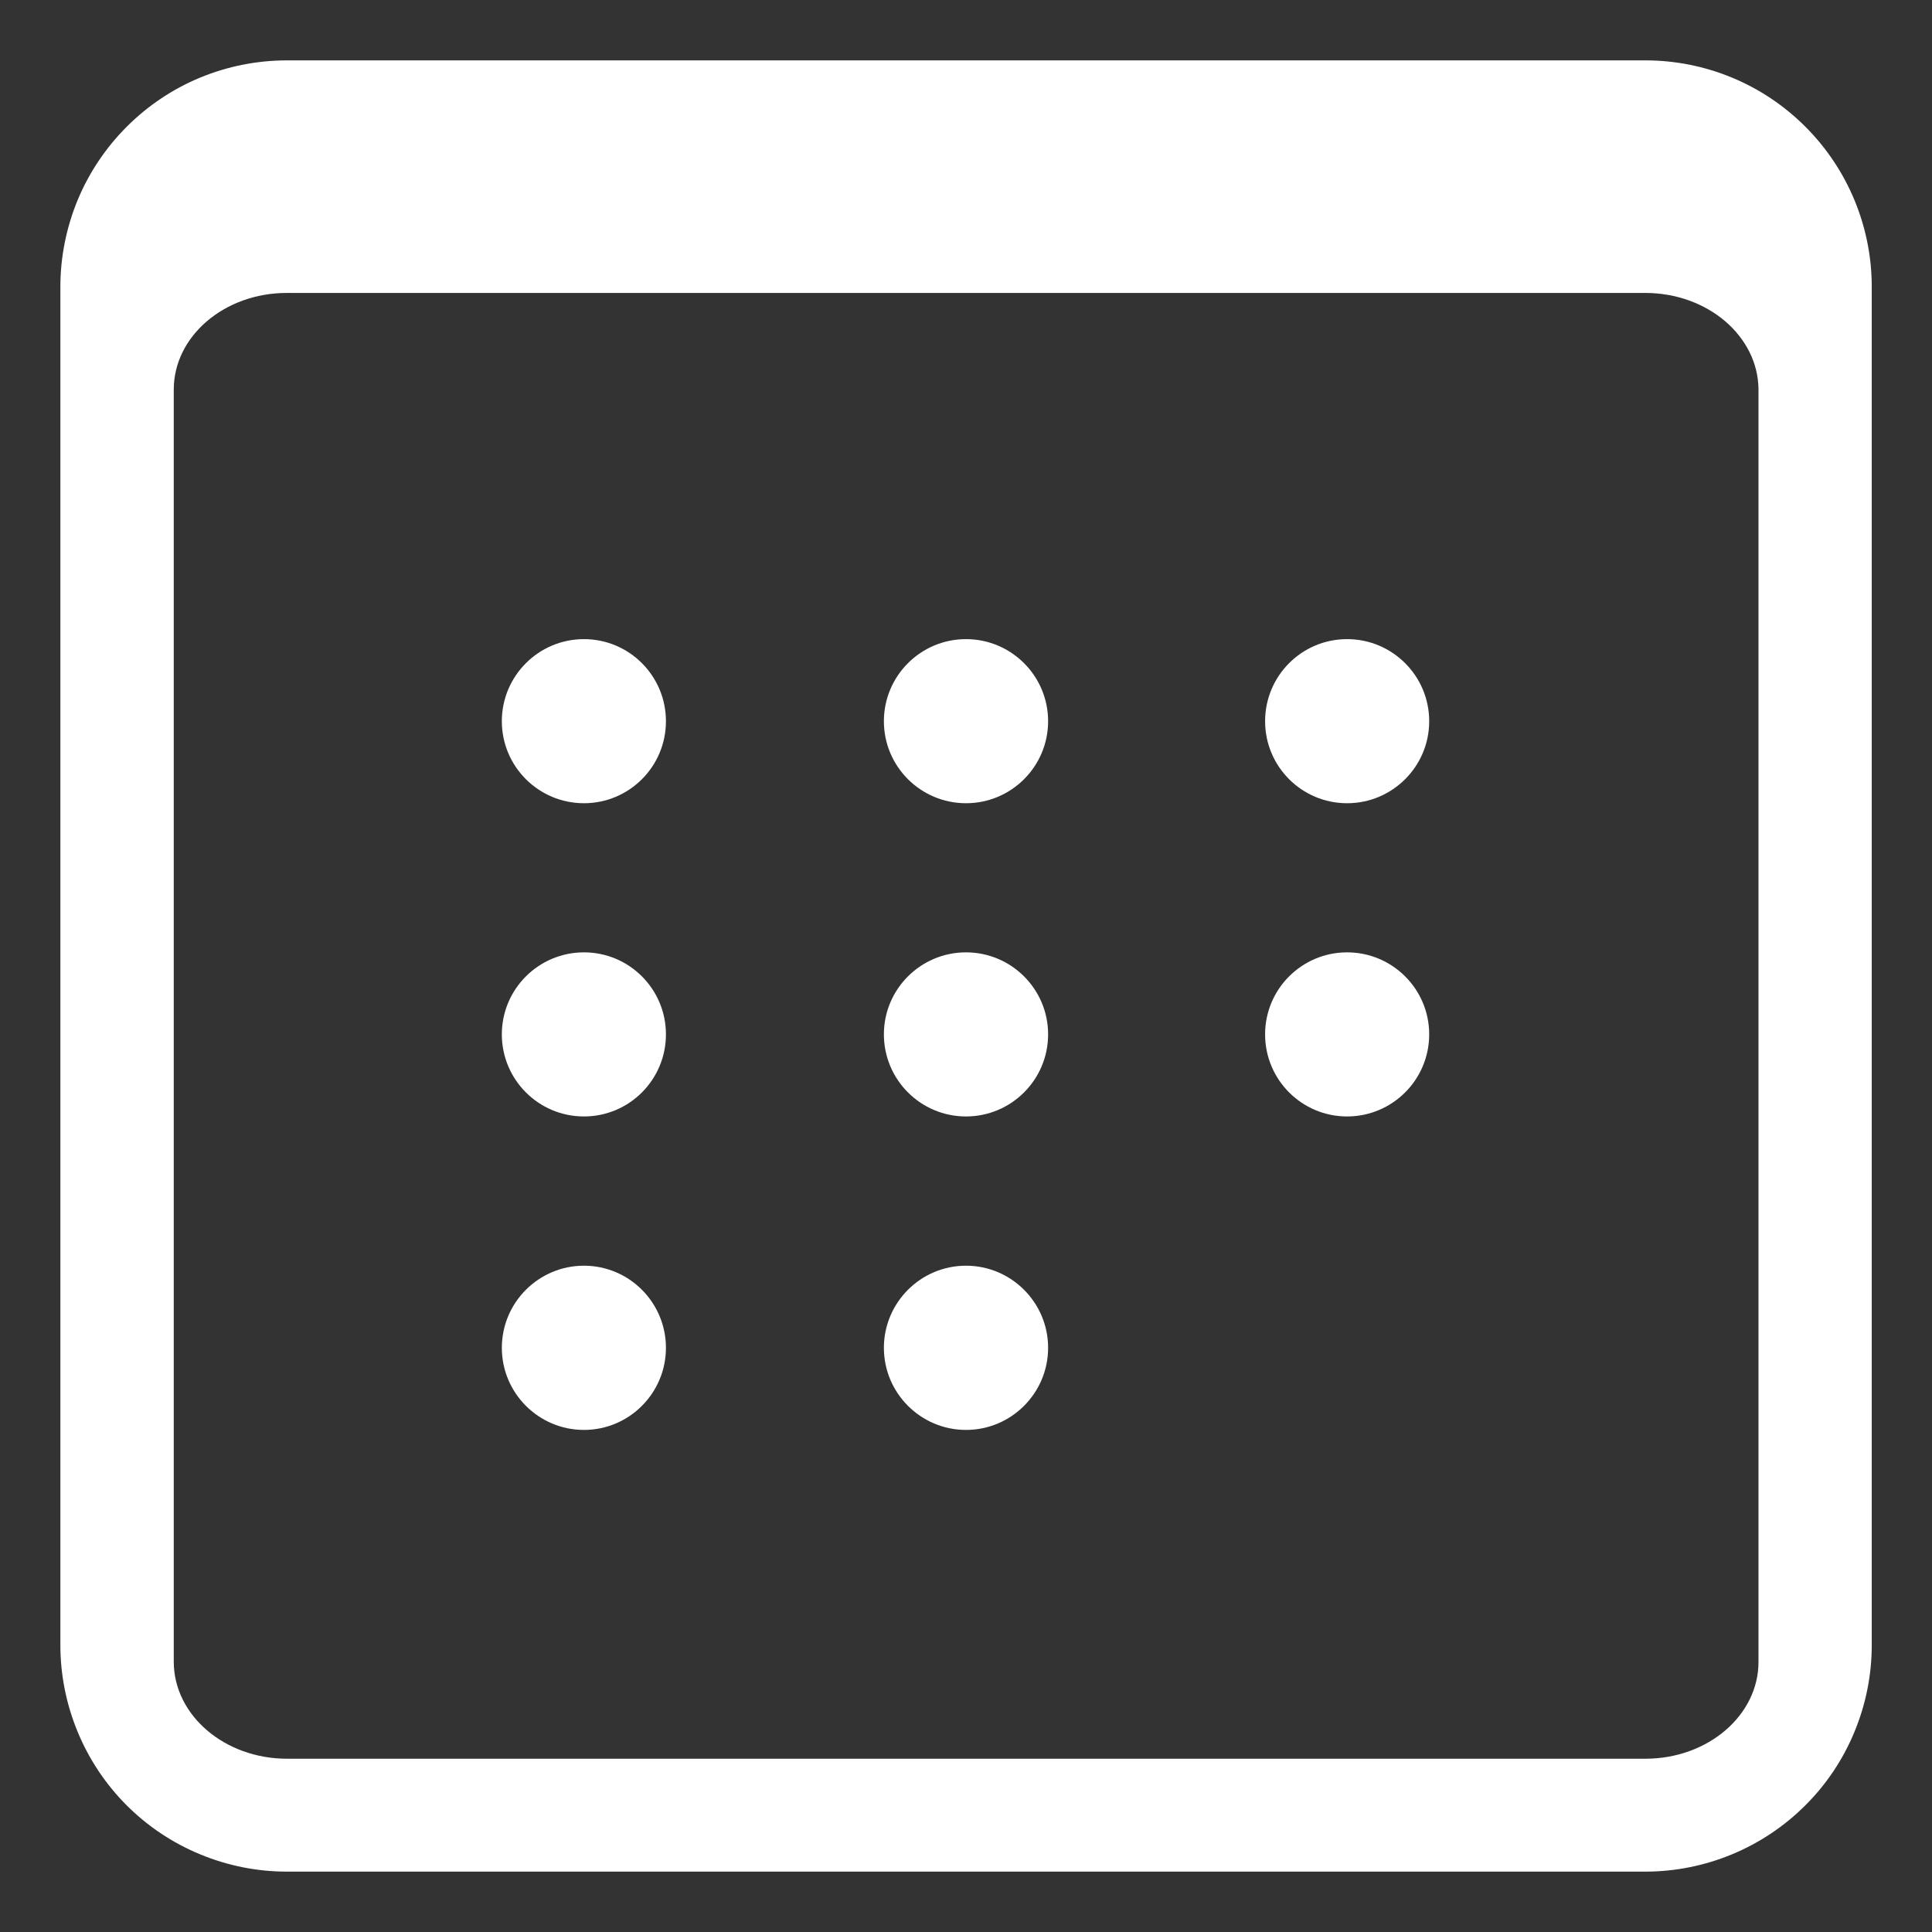
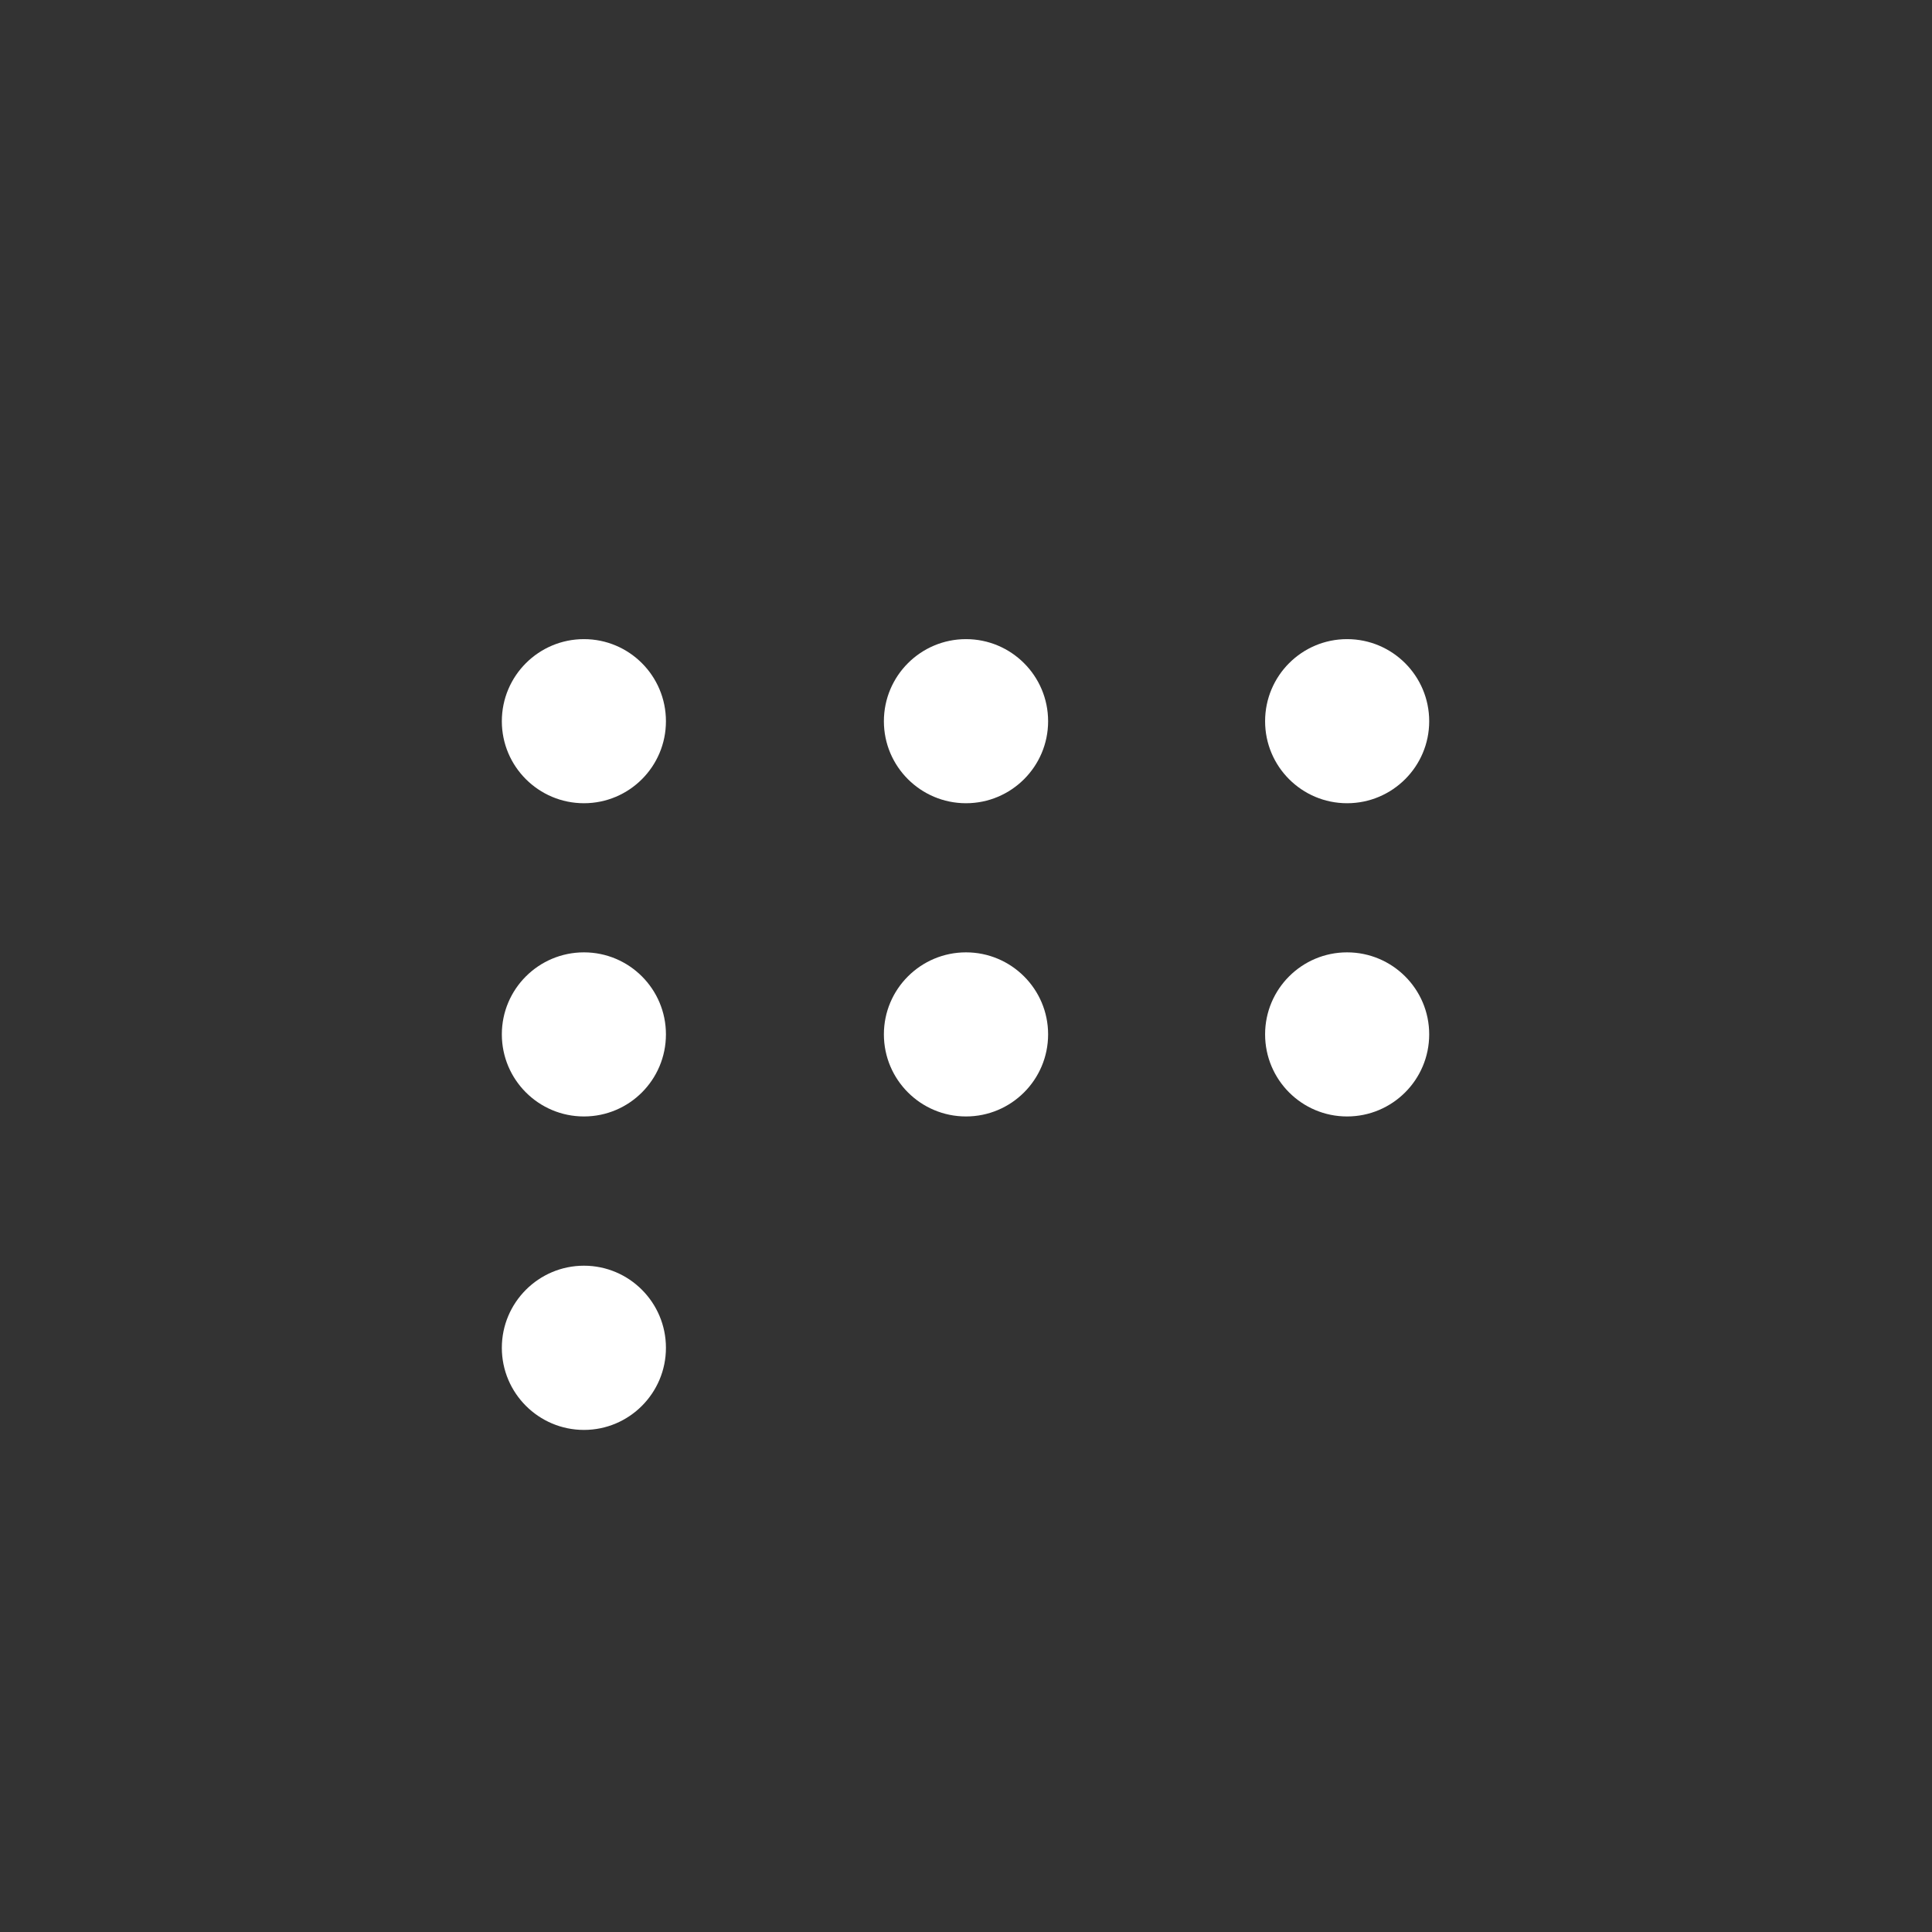
<svg xmlns="http://www.w3.org/2000/svg" width="16" height="16" viewBox="0 0 16 16" fill="none">
  <rect x="0" y="0" width="16" height="16" fill="#333333" stroke="none" />
  <path d="M8 6.652C8.375 6.652 8.68 6.348 8.68 5.973C8.68 5.597 8.375 5.293 8 5.293C7.625 5.293 7.32 5.597 7.32 5.973C7.32 6.348 7.625 6.652 8 6.652Z" fill="white" />
  <path d="M11.156 6.652C11.531 6.652 11.836 6.348 11.836 5.973C11.836 5.597 11.531 5.293 11.156 5.293C10.781 5.293 10.477 5.597 10.477 5.973C10.477 6.348 10.781 6.652 11.156 6.652Z" fill="white" />
  <path d="M4.836 9.246C5.211 9.246 5.515 8.942 5.515 8.566C5.515 8.191 5.211 7.887 4.836 7.887C4.461 7.887 4.156 8.191 4.156 8.566C4.156 8.942 4.461 9.246 4.836 9.246Z" fill="white" />
  <path d="M8 9.246C8.375 9.246 8.68 8.942 8.68 8.566C8.68 8.191 8.375 7.887 8 7.887C7.625 7.887 7.32 8.191 7.32 8.566C7.32 8.942 7.625 9.246 8 9.246Z" fill="white" />
  <path d="M11.156 9.246C11.531 9.246 11.836 8.942 11.836 8.566C11.836 8.191 11.531 7.887 11.156 7.887C10.781 7.887 10.477 8.191 10.477 8.566C10.477 8.942 10.781 9.246 11.156 9.246Z" fill="white" />
  <path d="M4.836 11.842C5.211 11.842 5.515 11.537 5.515 11.162C5.515 10.787 5.211 10.482 4.836 10.482C4.461 10.482 4.156 10.787 4.156 11.162C4.156 11.537 4.461 11.842 4.836 11.842Z" fill="white" />
-   <path d="M8 11.842C8.375 11.842 8.68 11.537 8.68 11.162C8.68 10.787 8.375 10.482 8 10.482C7.625 10.482 7.32 10.787 7.32 11.162C7.32 11.537 7.625 11.842 8 11.842Z" fill="white" />
  <path d="M4.836 6.652C5.211 6.652 5.515 6.348 5.515 5.973C5.515 5.597 5.211 5.293 4.836 5.293C4.461 5.293 4.156 5.597 4.156 5.973C4.156 6.348 4.461 6.652 4.836 6.652Z" fill="white" />
-   <path d="M13.627 0.5H2.377C2.131 0.5 1.887 0.548 1.659 0.642C1.431 0.736 1.224 0.875 1.05 1.049C0.876 1.223 0.737 1.43 0.643 1.657C0.549 1.885 0.5 2.129 0.5 2.375L0.5 13.625C0.5 13.871 0.549 14.115 0.643 14.342C0.737 14.57 0.875 14.777 1.049 14.951C1.223 15.125 1.43 15.263 1.658 15.357C1.885 15.451 2.129 15.5 2.375 15.5H13.625C13.872 15.5 14.116 15.451 14.343 15.357C14.57 15.263 14.777 15.125 14.951 14.951C15.126 14.777 15.264 14.57 15.358 14.342C15.452 14.115 15.501 13.871 15.501 13.625V2.375C15.501 1.878 15.303 1.401 14.952 1.05C14.601 0.698 14.124 0.5 13.627 0.5V0.5ZM13.627 14.565H2.377C1.859 14.565 1.439 14.204 1.439 13.761V2.211V3.228C1.438 2.785 1.858 2.426 2.375 2.426H13.625C14.142 2.426 14.56 2.784 14.563 3.225V13.761C14.565 14.204 14.145 14.565 13.627 14.565Z" fill="white" />
</svg>